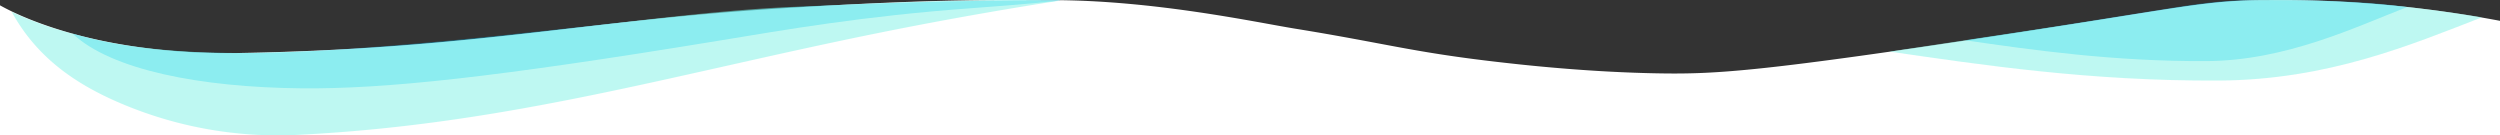
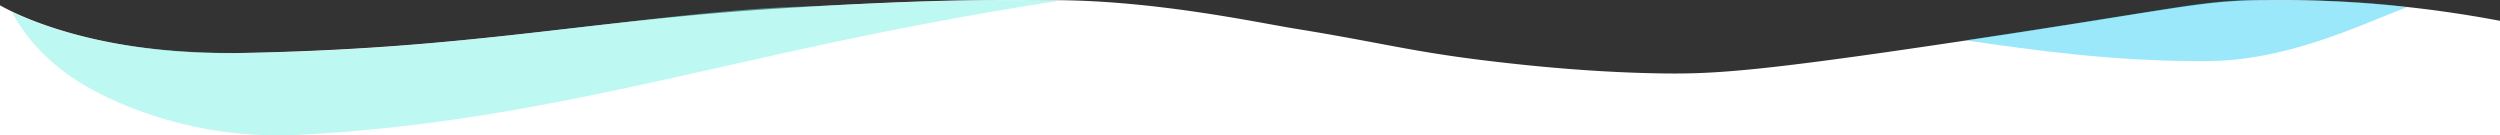
<svg xmlns="http://www.w3.org/2000/svg" id="Слой_1" data-name="Слой 1" viewBox="0 0 1920 104">
  <rect x="0" y="0" width="1920" height="104" fill="#333333" stroke="none" />
  <defs>
    <style>.cls-1{fill:#fff;}.cls-2{fill:#07c7f2;opacity:0.4;}.cls-3{fill:#7ef2e7;opacity:0.5;}</style>
  </defs>
  <title>turquoise_blue_waves6</title>
  <path class="cls-1" d="M0,104H1920V16c-29.23-5.54-55-8.95-76-11.12A887.79,887.79,0,0,0,1740.93.1S1728.3,0,1715.76.81c-32.67,2-65.43,8.87-175.5,25.66C1356,54.58,1318.92,57,1276.17,56.38c-57.23-.83-109.65-6.87-129.76-9.23-62.68-7.37-83.47-14.07-151.48-25.09C965.18,17.24,886.38.1,807.46.1c-34.58,0-85.22-1.4-207.33,6.32C445.89,16.17,365,37.18,185.84,40.68,84.43,42.66,22.18,16.54,0,4.09,0,2.28,0,104.74,0,104Z" />
-   <path class="cls-2" d="M55.66,25.77C127.43,47.47,227.34,40.87,299,35.2,415.68,26,524.95,9.38,623.72,4.67,724.58-.15,814.48.14,814.48.14c0,.6-30.22,3.38-68.58,6.17-83.51,6.07-142,16.44-194.9,25.11C380.8,59.32,295.93,68.48,231.3,67.84,154.2,67.08,85.5,53.84,55.66,25.77Z" />
  <path class="cls-3" d="M814,.49c-85.5-1.82-154.74,3.14-201.2,4.68C512,8.5,370.65,35.66,222.17,39.81c-23.8.67-93.66,4.52-157.56-11.58C46,23.54,28.92,18.35,9,9.11,27.5,42.68,55.74,63.84,93.87,79.85a307.89,307.89,0,0,0,136.78,23.62c160.46-8.21,287.66-46.57,444-78.16C733.71,13.4,782.37,5.37,814,.49Z" />
  <path class="cls-2" d="M1509.15,30.92C1567.43,22.21,1614.72,14.58,1656,8c15-2.37,45.51-7.85,71-7.85s43.83,0,58.46.43c20.47.67,44.66,2,63.07,4.89-39,15.08-92.78,41.12-153.68,41.45C1623.2,47.35,1560.23,38.33,1509.15,30.92Z" />
-   <path class="cls-3" d="M1451.1,39.61c80.64-12.05,145.47-21.74,202.35-30.71,20.31-3.2,49.94-8.89,90-8.89,34.72,0,63.52,1.55,83.89,3.27,28.24,2.39,53.36,5.9,78.83,10-54,20.87-118,48.13-202.21,48.59C1604.87,62.37,1521.78,49.85,1451.1,39.61Z" />
</svg>